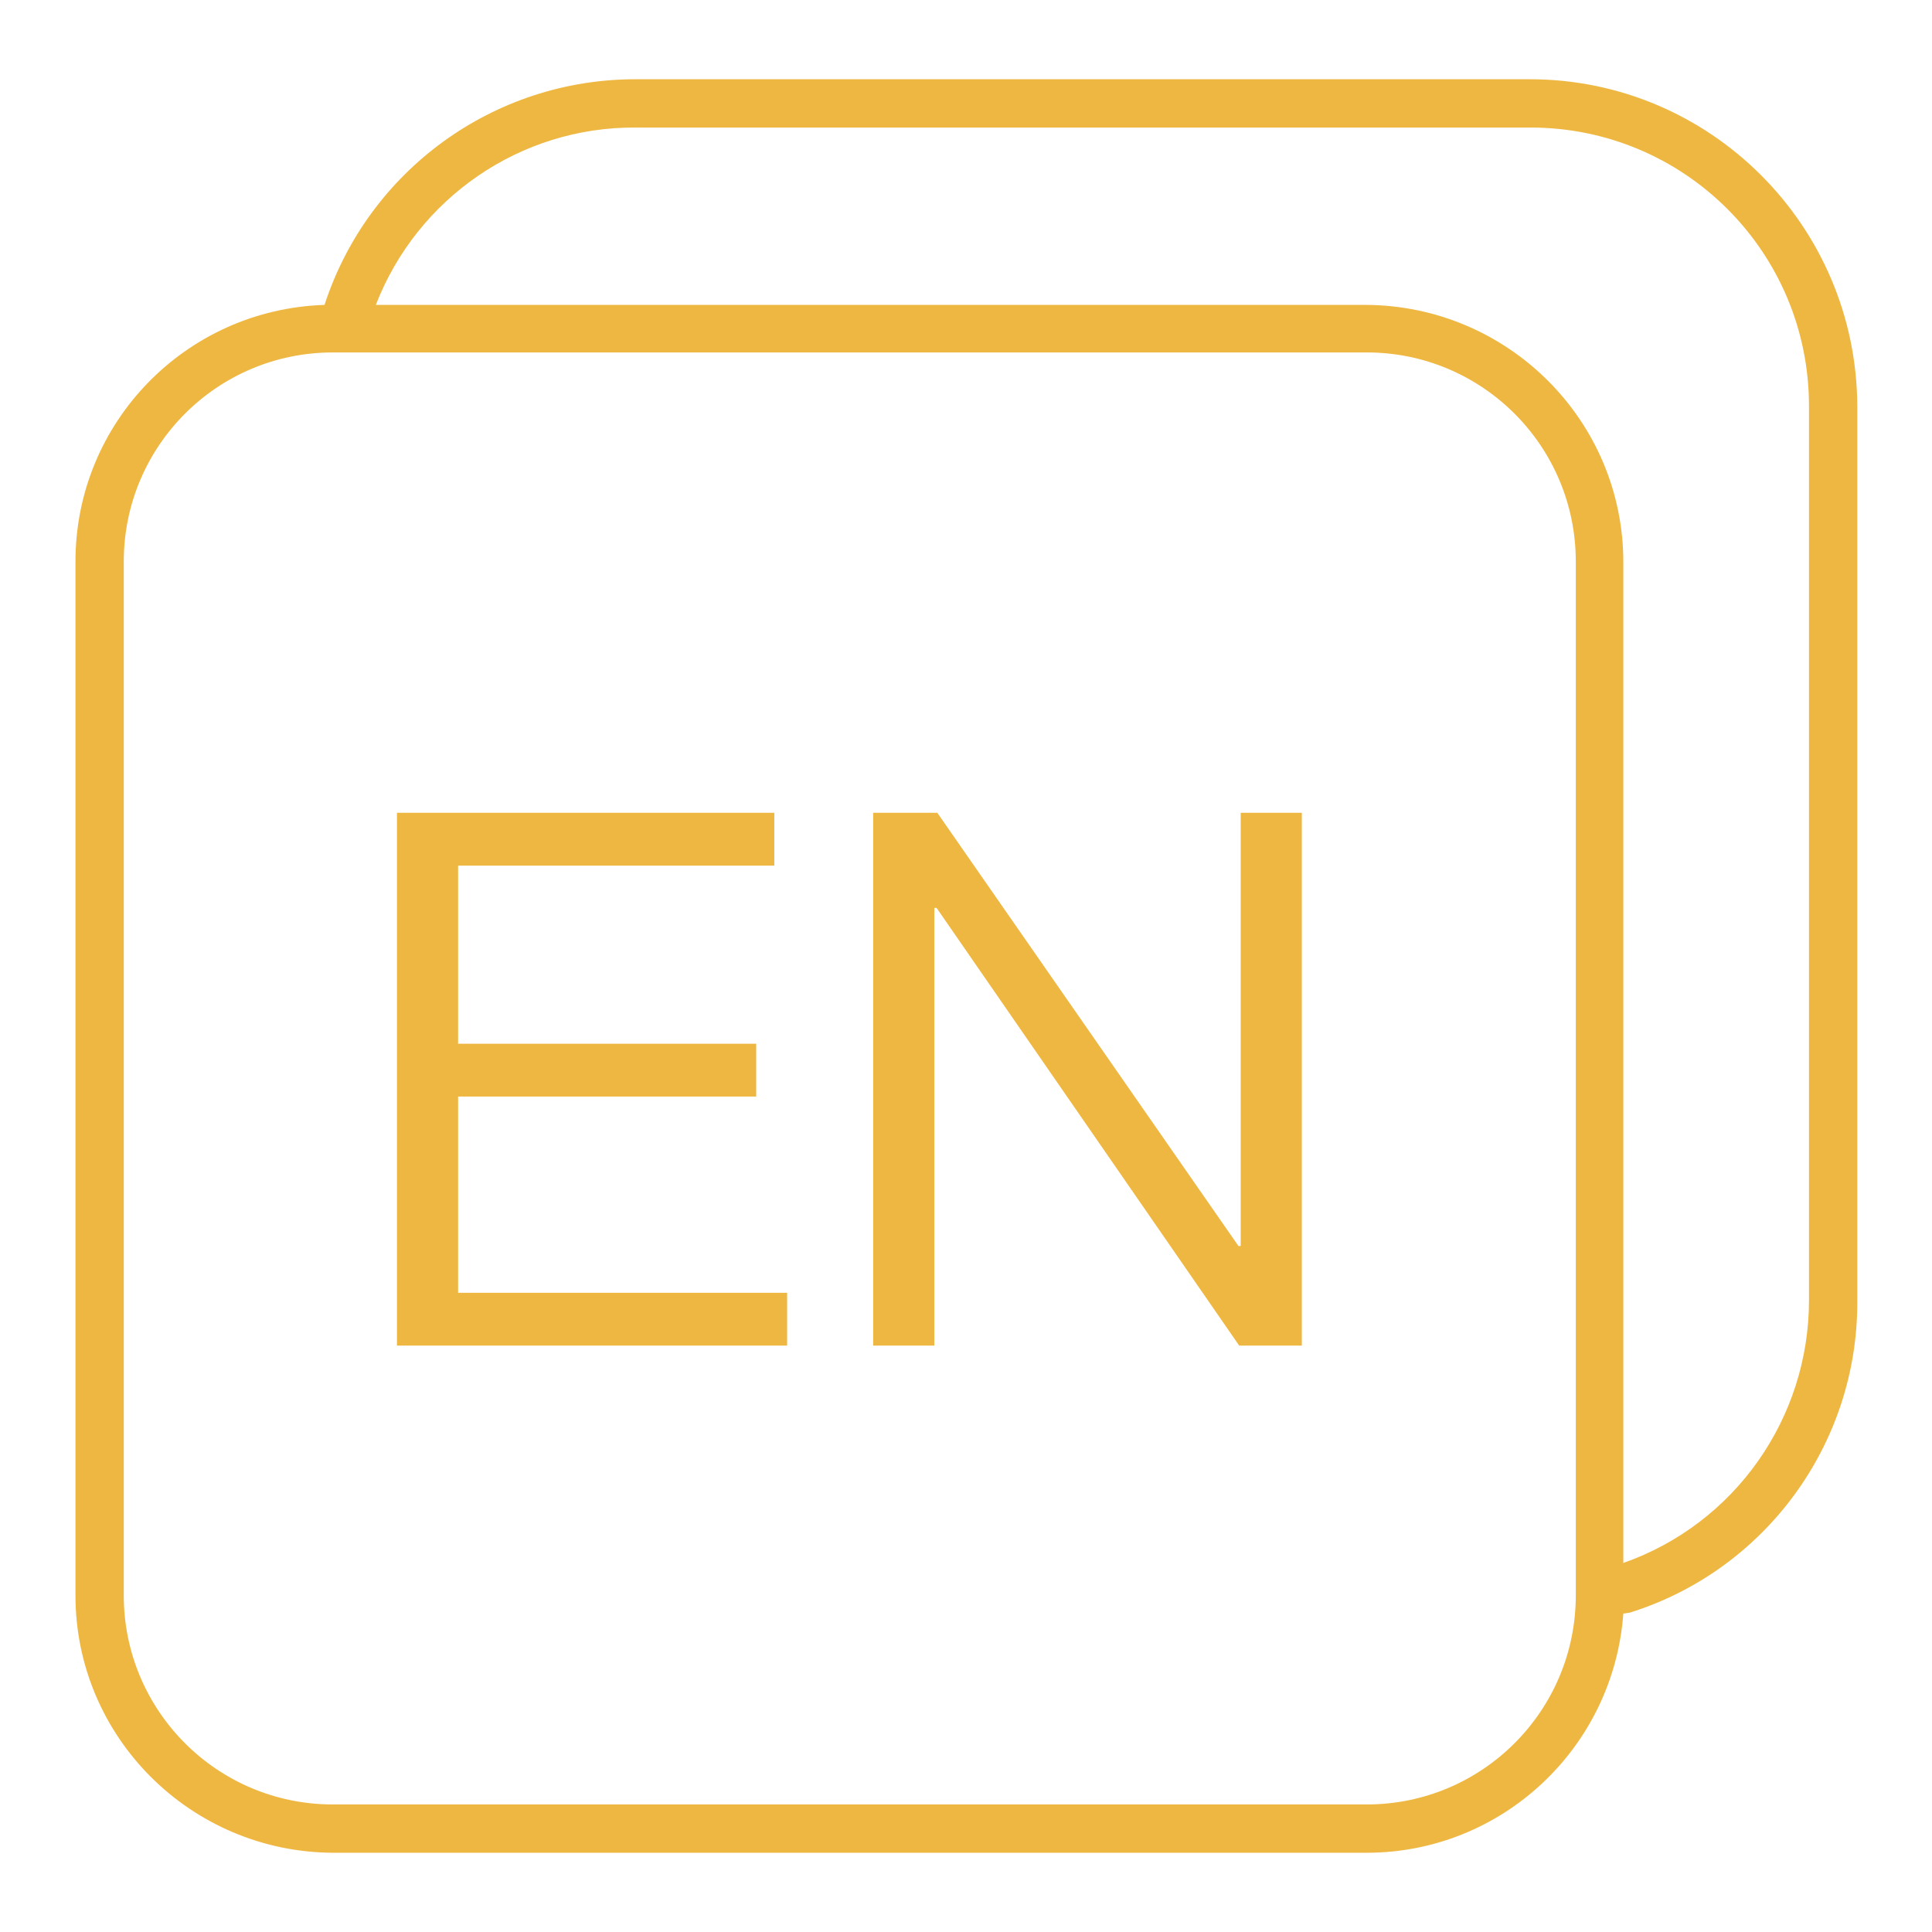
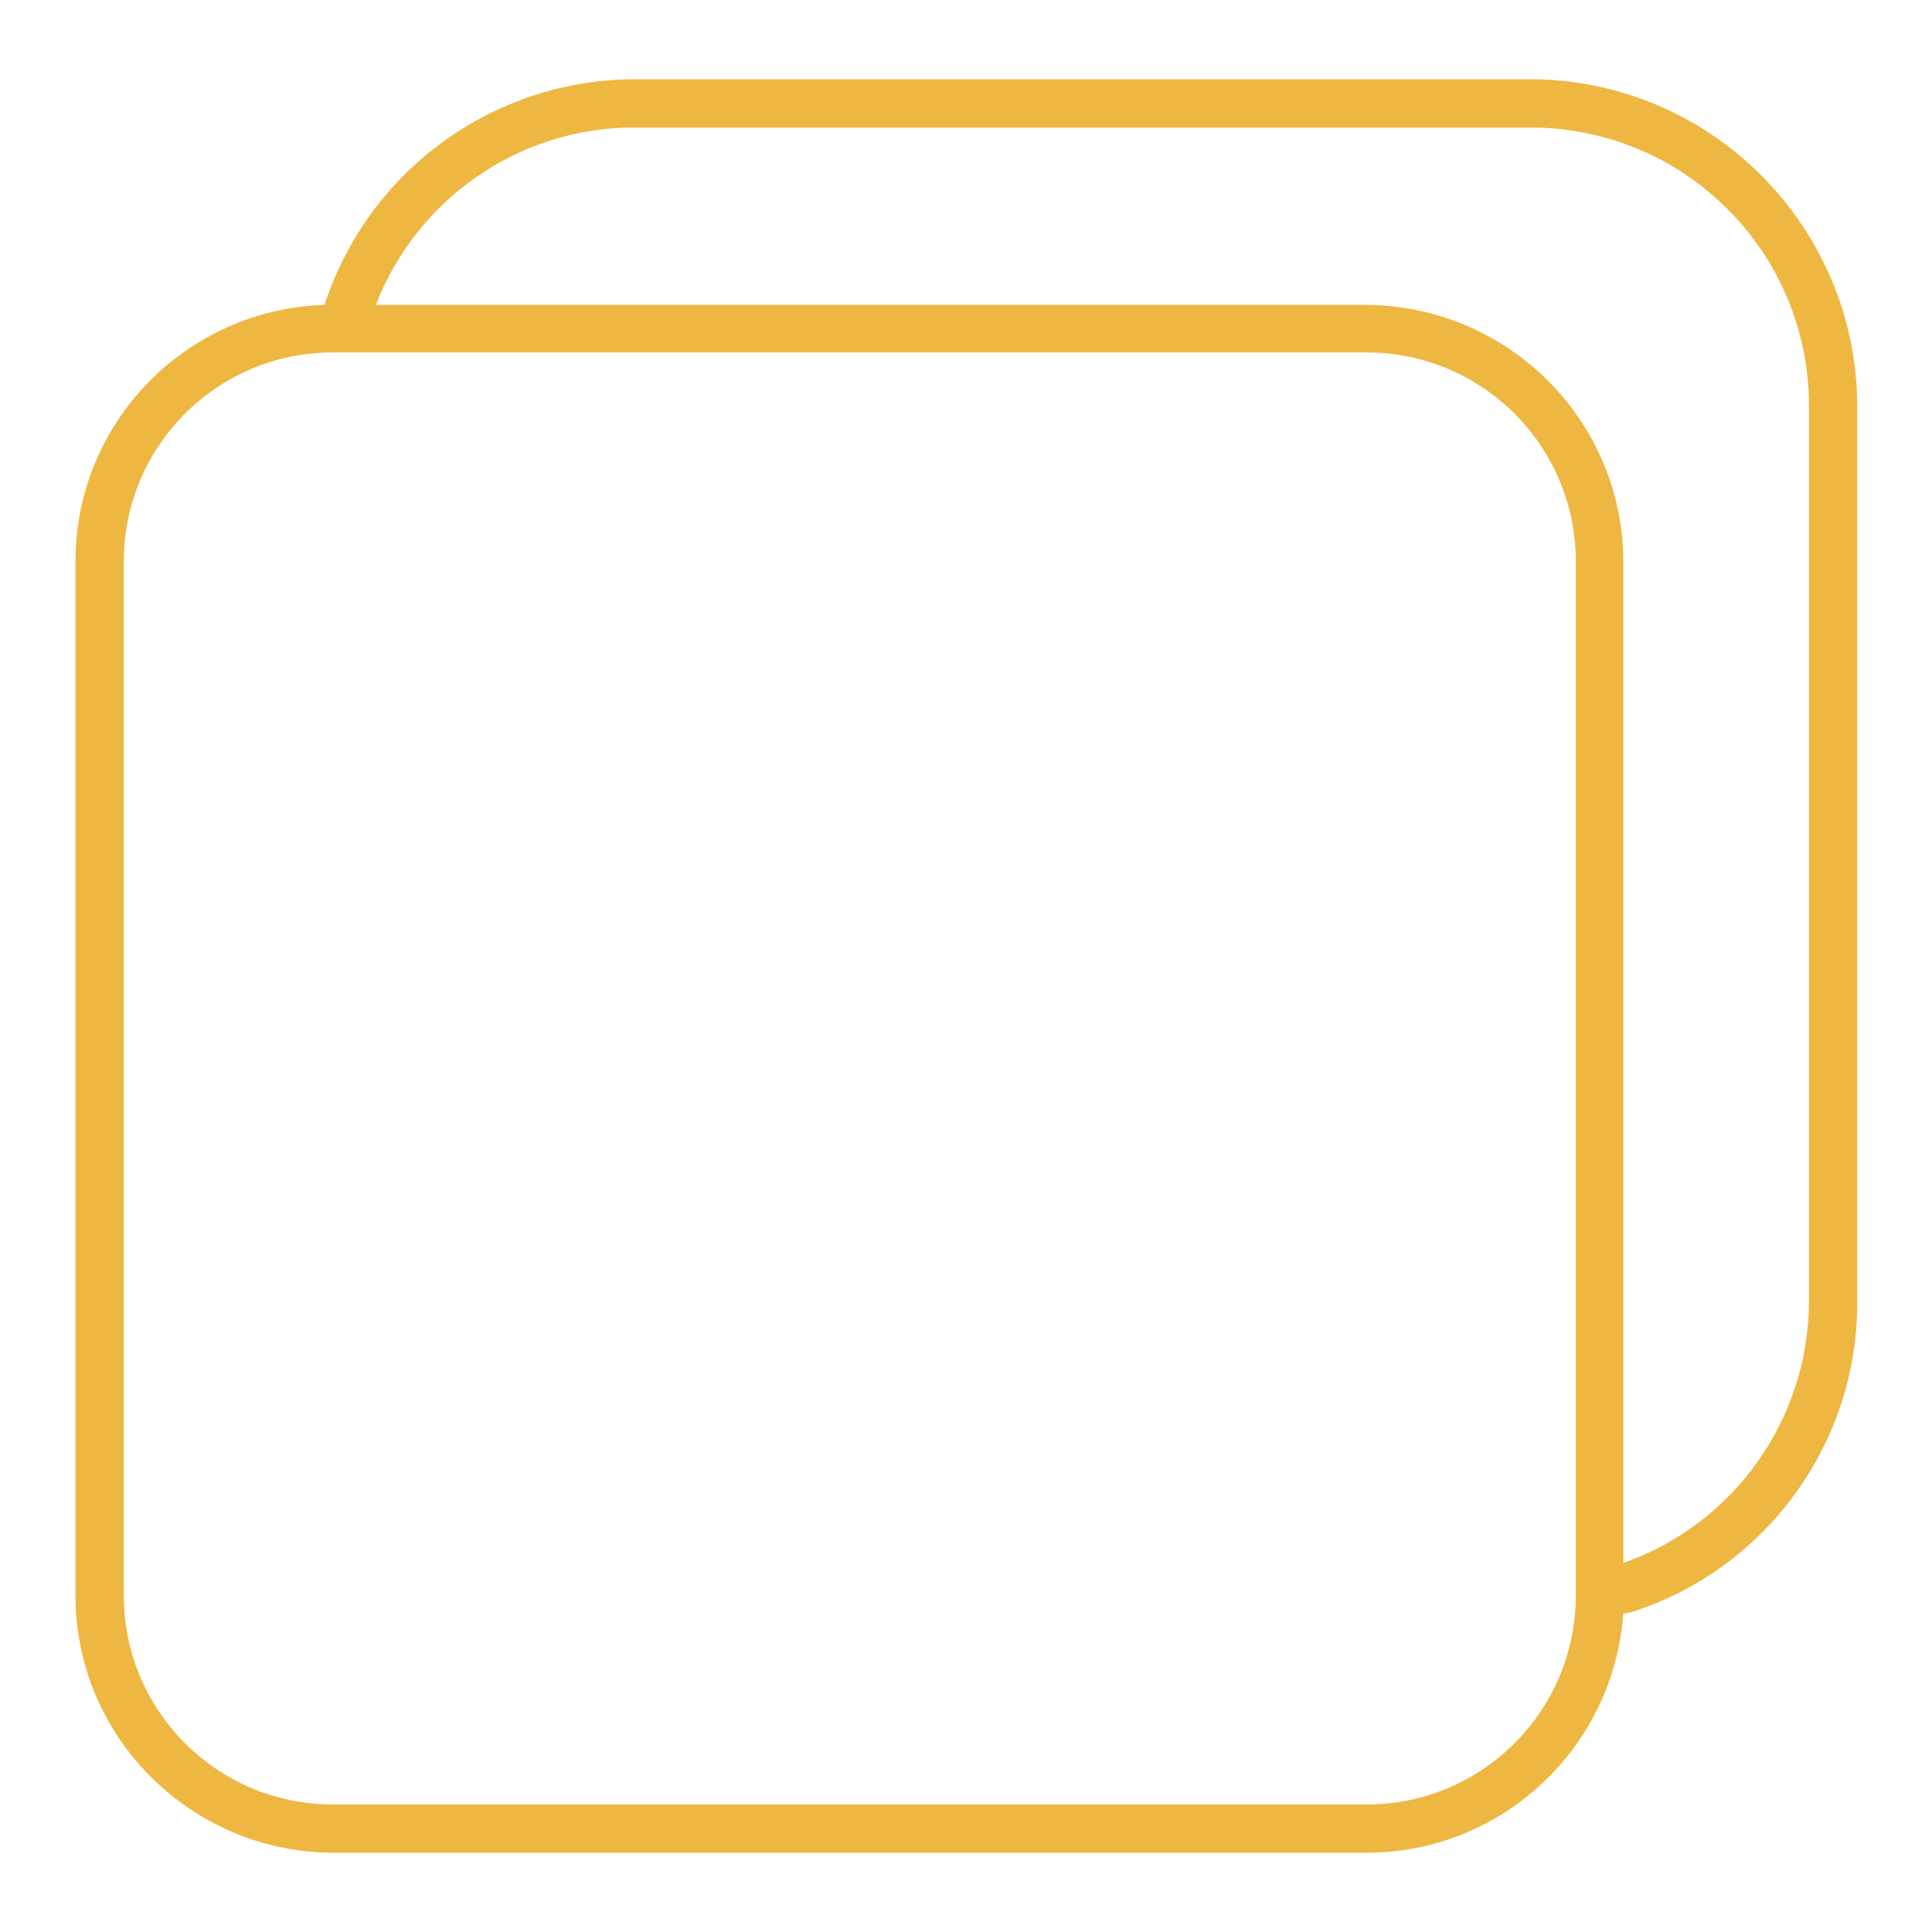
<svg xmlns="http://www.w3.org/2000/svg" version="1.1" x="0px" y="0px" viewBox="0 0 256 256" enable-background="new 0 0 256 256" xml:space="preserve">
  <g>
-     <path fill="#eeb741" d="M60.7,145.3h39.5v-7H60.7v-23.6h41.9v-7h-50v70.6h51.7v-7H60.7V145.3L60.7,145.3z M164.4,165.1h-0.3 l-39.9-57.4h-8.5v70.6h8.1v-58h0.3l40.1,58h8.3v-70.6h-8.1V165.1L164.4,165.1z" />
    <path fill="#eeb741" d="M202.7,10.5H84.2c-18.8,0-35.4,12.1-41.2,29.9c-18.4,0.6-33,15.6-33,34v137c0,18.8,15.3,34,34.1,34.1h137 c17.9,0,32.7-13.9,34-31.7c0.3,0,0.5-0.1,0.8-0.1c18-5.6,30.3-22.4,30.2-41.3V53.8C246,29.9,226.6,10.5,202.7,10.5z M208.8,211.4 c0,15.3-12.4,27.7-27.7,27.7h-137c-15.3,0-27.7-12.4-27.7-27.7v-137c0-15.3,12.4-27.7,27.7-27.7h137c15.3,0,27.7,12.4,27.7,27.7 L208.8,211.4z M239.7,172.3c0,15.6-9.8,29.6-24.6,34.8V74.5c0-18.8-15.3-34-34.1-34.1H49.8C55.3,26.2,69,16.8,84.2,16.9h118.6 c20.4,0,36.9,16.5,36.9,36.9V172.3z" />
  </g>
</svg>